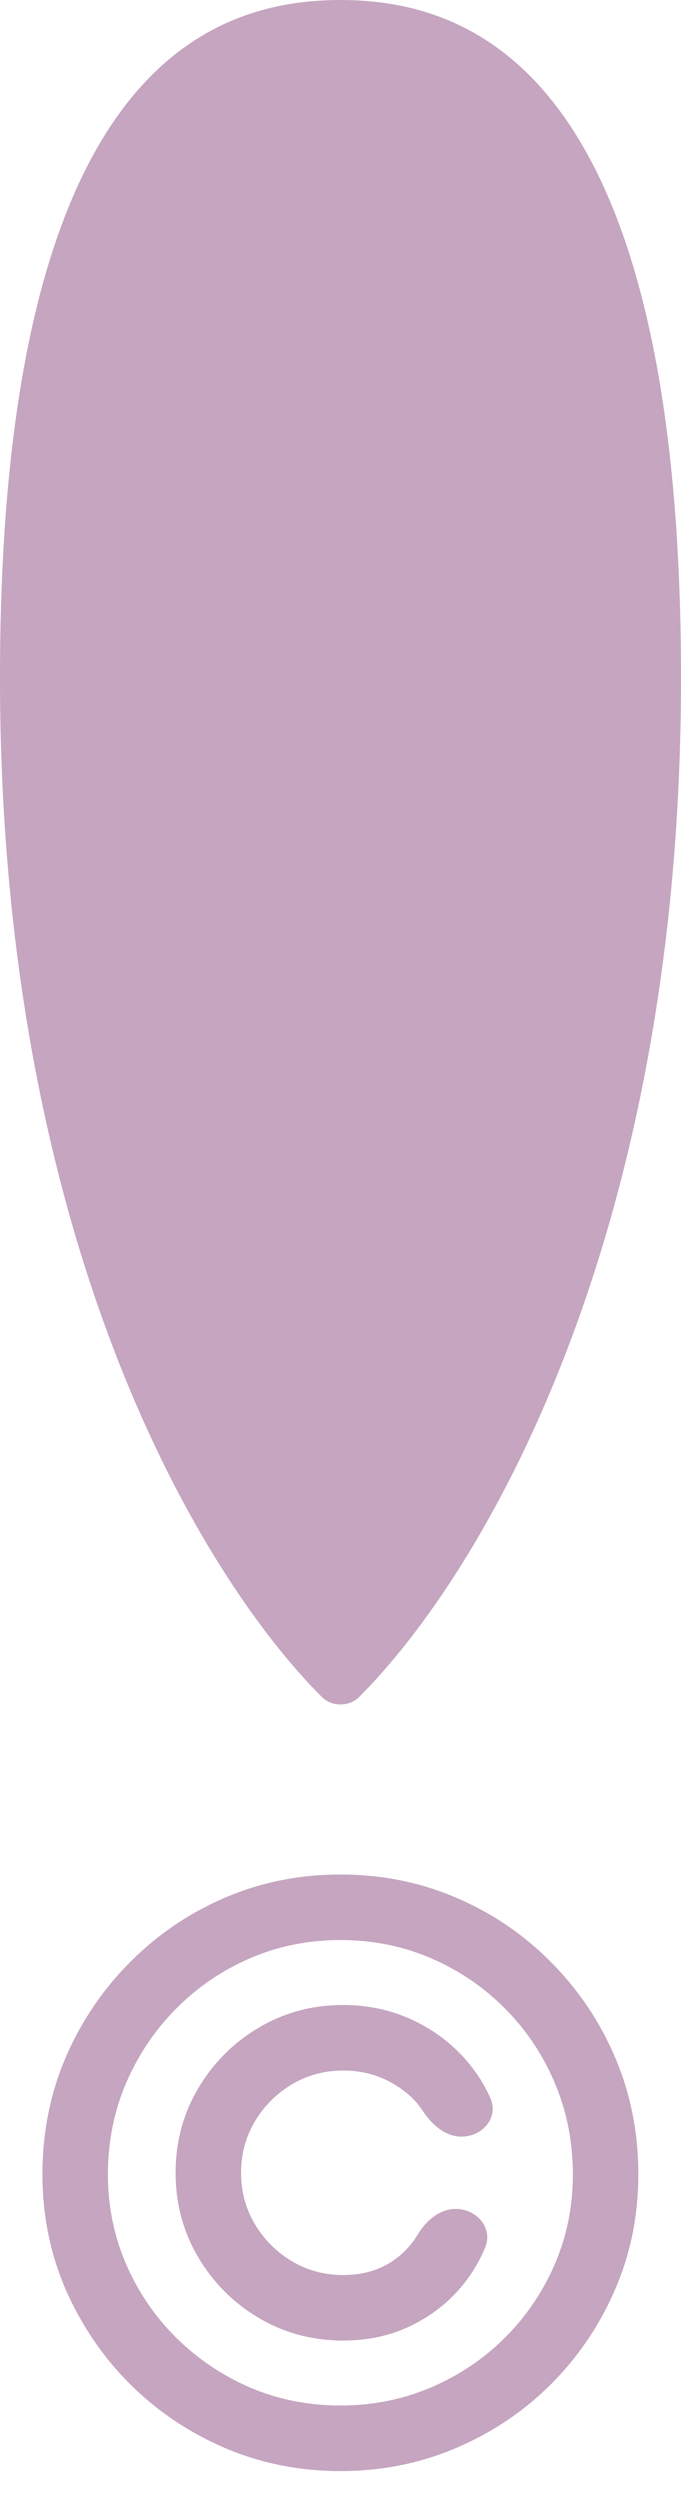
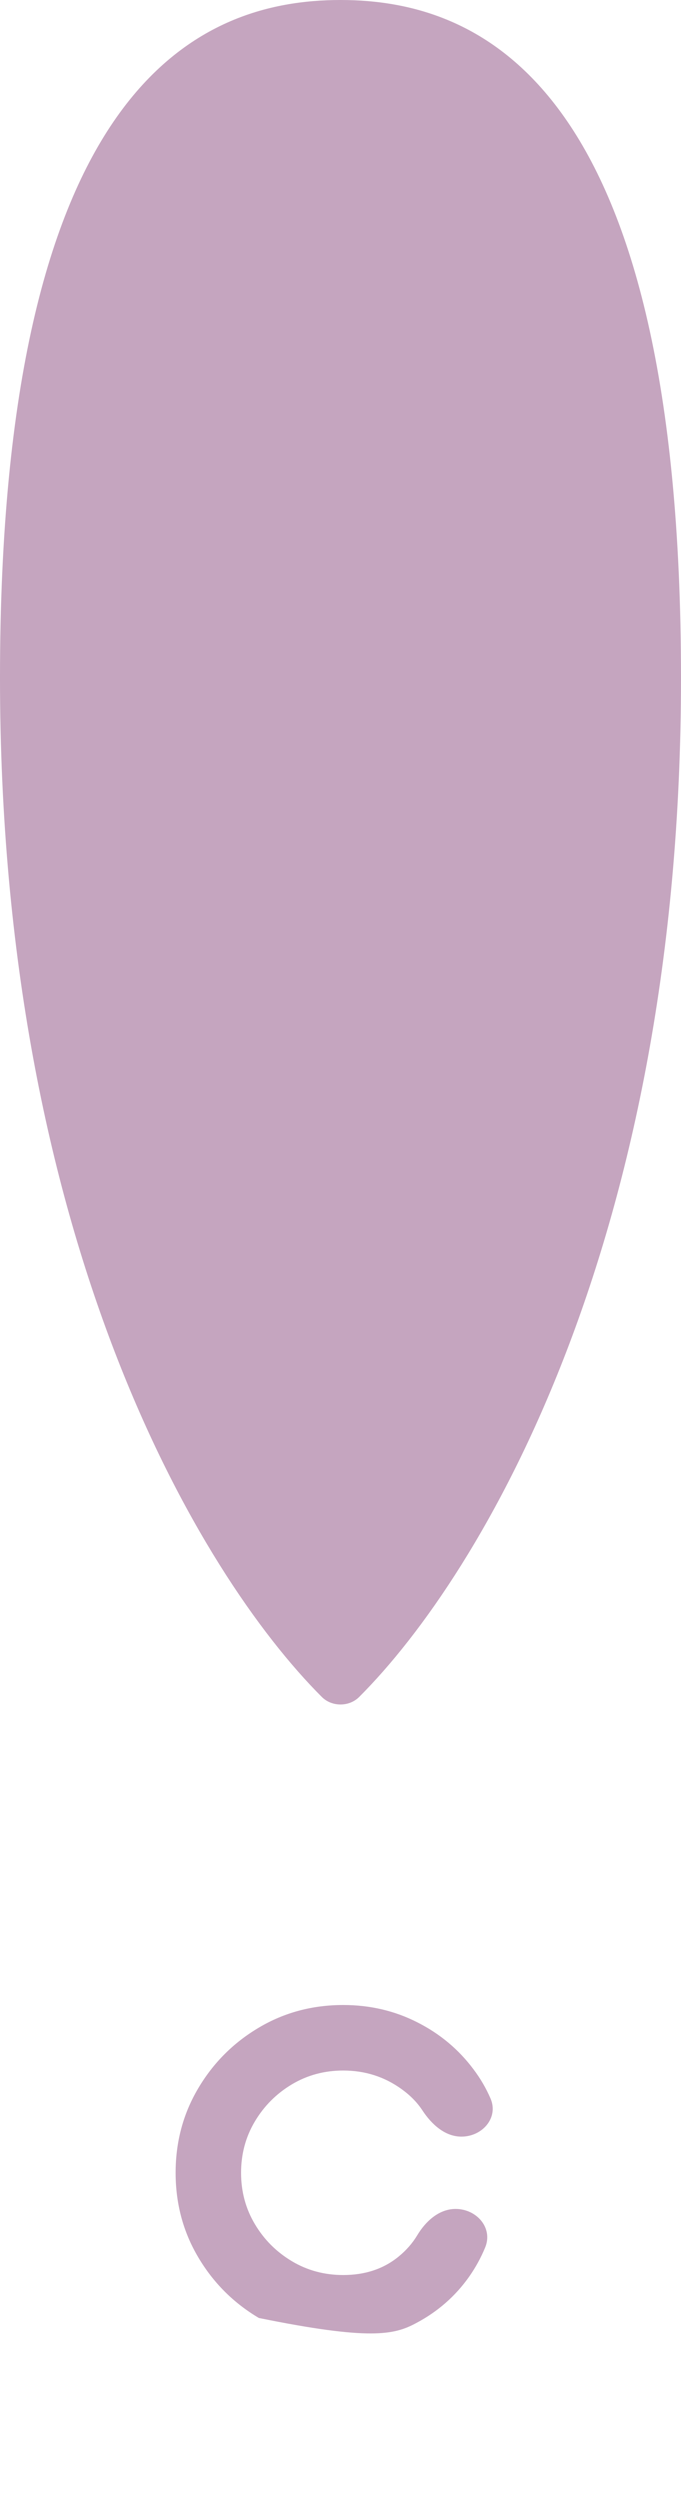
<svg xmlns="http://www.w3.org/2000/svg" width="18" height="66" viewBox="0 0 18 66" fill="none">
  <path d="M0 17.896C0 32.735 5.255 41.553 8.505 44.8C8.636 44.931 8.814 45 9 45V45C9.186 45 9.364 44.931 9.495 44.8C12.745 41.553 18 32.735 18 17.896C18 2.276 12.774 0 9 4.44252e-08C5.226 -0 0 2.276 0 17.896Z" fill="#C5A5BF" />
-   <path d="M5.239 55.134C4.841 55.805 4.642 56.548 4.642 57.364C4.642 58.179 4.841 58.922 5.239 59.593C5.636 60.265 6.171 60.799 6.842 61.197C7.513 61.594 8.256 61.793 9.072 61.793C9.778 61.793 10.417 61.642 10.988 61.338C11.565 61.035 12.037 60.623 12.405 60.1C12.573 59.859 12.713 59.605 12.824 59.335C13.037 58.82 12.6 58.318 12.042 58.318V58.318C11.607 58.318 11.252 58.64 11.028 59.014C10.901 59.225 10.736 59.413 10.533 59.578C10.136 59.902 9.648 60.063 9.072 60.063C8.575 60.063 8.122 59.941 7.715 59.698C7.307 59.454 6.981 59.129 6.738 58.721C6.494 58.313 6.372 57.861 6.372 57.364C6.372 56.867 6.494 56.414 6.738 56.006C6.981 55.599 7.307 55.273 7.715 55.029C8.122 54.786 8.575 54.664 9.072 54.664C9.648 54.664 10.163 54.828 10.616 55.156C10.843 55.319 11.026 55.505 11.164 55.715C11.404 56.081 11.759 56.409 12.196 56.409V56.409C12.751 56.409 13.187 55.908 12.964 55.399C12.847 55.129 12.698 54.874 12.517 54.634C12.124 54.107 11.627 53.692 11.026 53.389C10.429 53.086 9.778 52.934 9.072 52.934C8.256 52.934 7.513 53.133 6.842 53.531C6.171 53.928 5.636 54.463 5.239 55.134Z" fill="#C5A5BF" />
-   <path fill-rule="evenodd" clip-rule="evenodd" d="M5.94 64.627C6.894 65.035 7.913 65.239 8.997 65.239C10.086 65.239 11.108 65.035 12.062 64.627C13.017 64.219 13.854 63.655 14.575 62.934C15.296 62.209 15.861 61.371 16.268 60.421C16.676 59.472 16.877 58.452 16.872 57.364C16.867 56.275 16.661 55.256 16.253 54.306C15.846 53.356 15.281 52.521 14.56 51.8C13.845 51.075 13.009 50.508 12.055 50.1C11.105 49.693 10.086 49.489 8.997 49.489C7.913 49.489 6.897 49.693 5.947 50.1C4.998 50.508 4.162 51.075 3.441 51.8C2.721 52.521 2.154 53.356 1.741 54.306C1.333 55.256 1.127 56.275 1.122 57.364C1.117 58.452 1.319 59.472 1.726 60.421C2.139 61.371 2.706 62.209 3.427 62.934C4.152 63.655 4.99 64.219 5.94 64.627ZM11.391 63.031C10.645 63.349 9.847 63.508 8.997 63.508C8.147 63.508 7.349 63.349 6.603 63.031C5.863 62.708 5.209 62.266 4.642 61.704C4.08 61.142 3.64 60.491 3.322 59.75C3.004 59.004 2.847 58.211 2.852 57.371C2.857 56.521 3.019 55.725 3.337 54.985C3.66 54.239 4.103 53.585 4.664 53.023C5.226 52.457 5.878 52.014 6.618 51.696C7.359 51.378 8.152 51.219 8.997 51.219C9.847 51.219 10.643 51.378 11.384 51.696C12.124 52.014 12.776 52.454 13.337 53.016C13.899 53.578 14.339 54.231 14.657 54.977C14.976 55.723 15.137 56.521 15.142 57.371C15.147 58.216 14.991 59.012 14.672 59.758C14.354 60.498 13.914 61.15 13.352 61.711C12.79 62.273 12.137 62.713 11.391 63.031Z" fill="#C5A5BF" />
+   <path d="M5.239 55.134C4.841 55.805 4.642 56.548 4.642 57.364C4.642 58.179 4.841 58.922 5.239 59.593C5.636 60.265 6.171 60.799 6.842 61.197C9.778 61.793 10.417 61.642 10.988 61.338C11.565 61.035 12.037 60.623 12.405 60.1C12.573 59.859 12.713 59.605 12.824 59.335C13.037 58.82 12.6 58.318 12.042 58.318V58.318C11.607 58.318 11.252 58.64 11.028 59.014C10.901 59.225 10.736 59.413 10.533 59.578C10.136 59.902 9.648 60.063 9.072 60.063C8.575 60.063 8.122 59.941 7.715 59.698C7.307 59.454 6.981 59.129 6.738 58.721C6.494 58.313 6.372 57.861 6.372 57.364C6.372 56.867 6.494 56.414 6.738 56.006C6.981 55.599 7.307 55.273 7.715 55.029C8.122 54.786 8.575 54.664 9.072 54.664C9.648 54.664 10.163 54.828 10.616 55.156C10.843 55.319 11.026 55.505 11.164 55.715C11.404 56.081 11.759 56.409 12.196 56.409V56.409C12.751 56.409 13.187 55.908 12.964 55.399C12.847 55.129 12.698 54.874 12.517 54.634C12.124 54.107 11.627 53.692 11.026 53.389C10.429 53.086 9.778 52.934 9.072 52.934C8.256 52.934 7.513 53.133 6.842 53.531C6.171 53.928 5.636 54.463 5.239 55.134Z" fill="#C5A5BF" />
</svg>